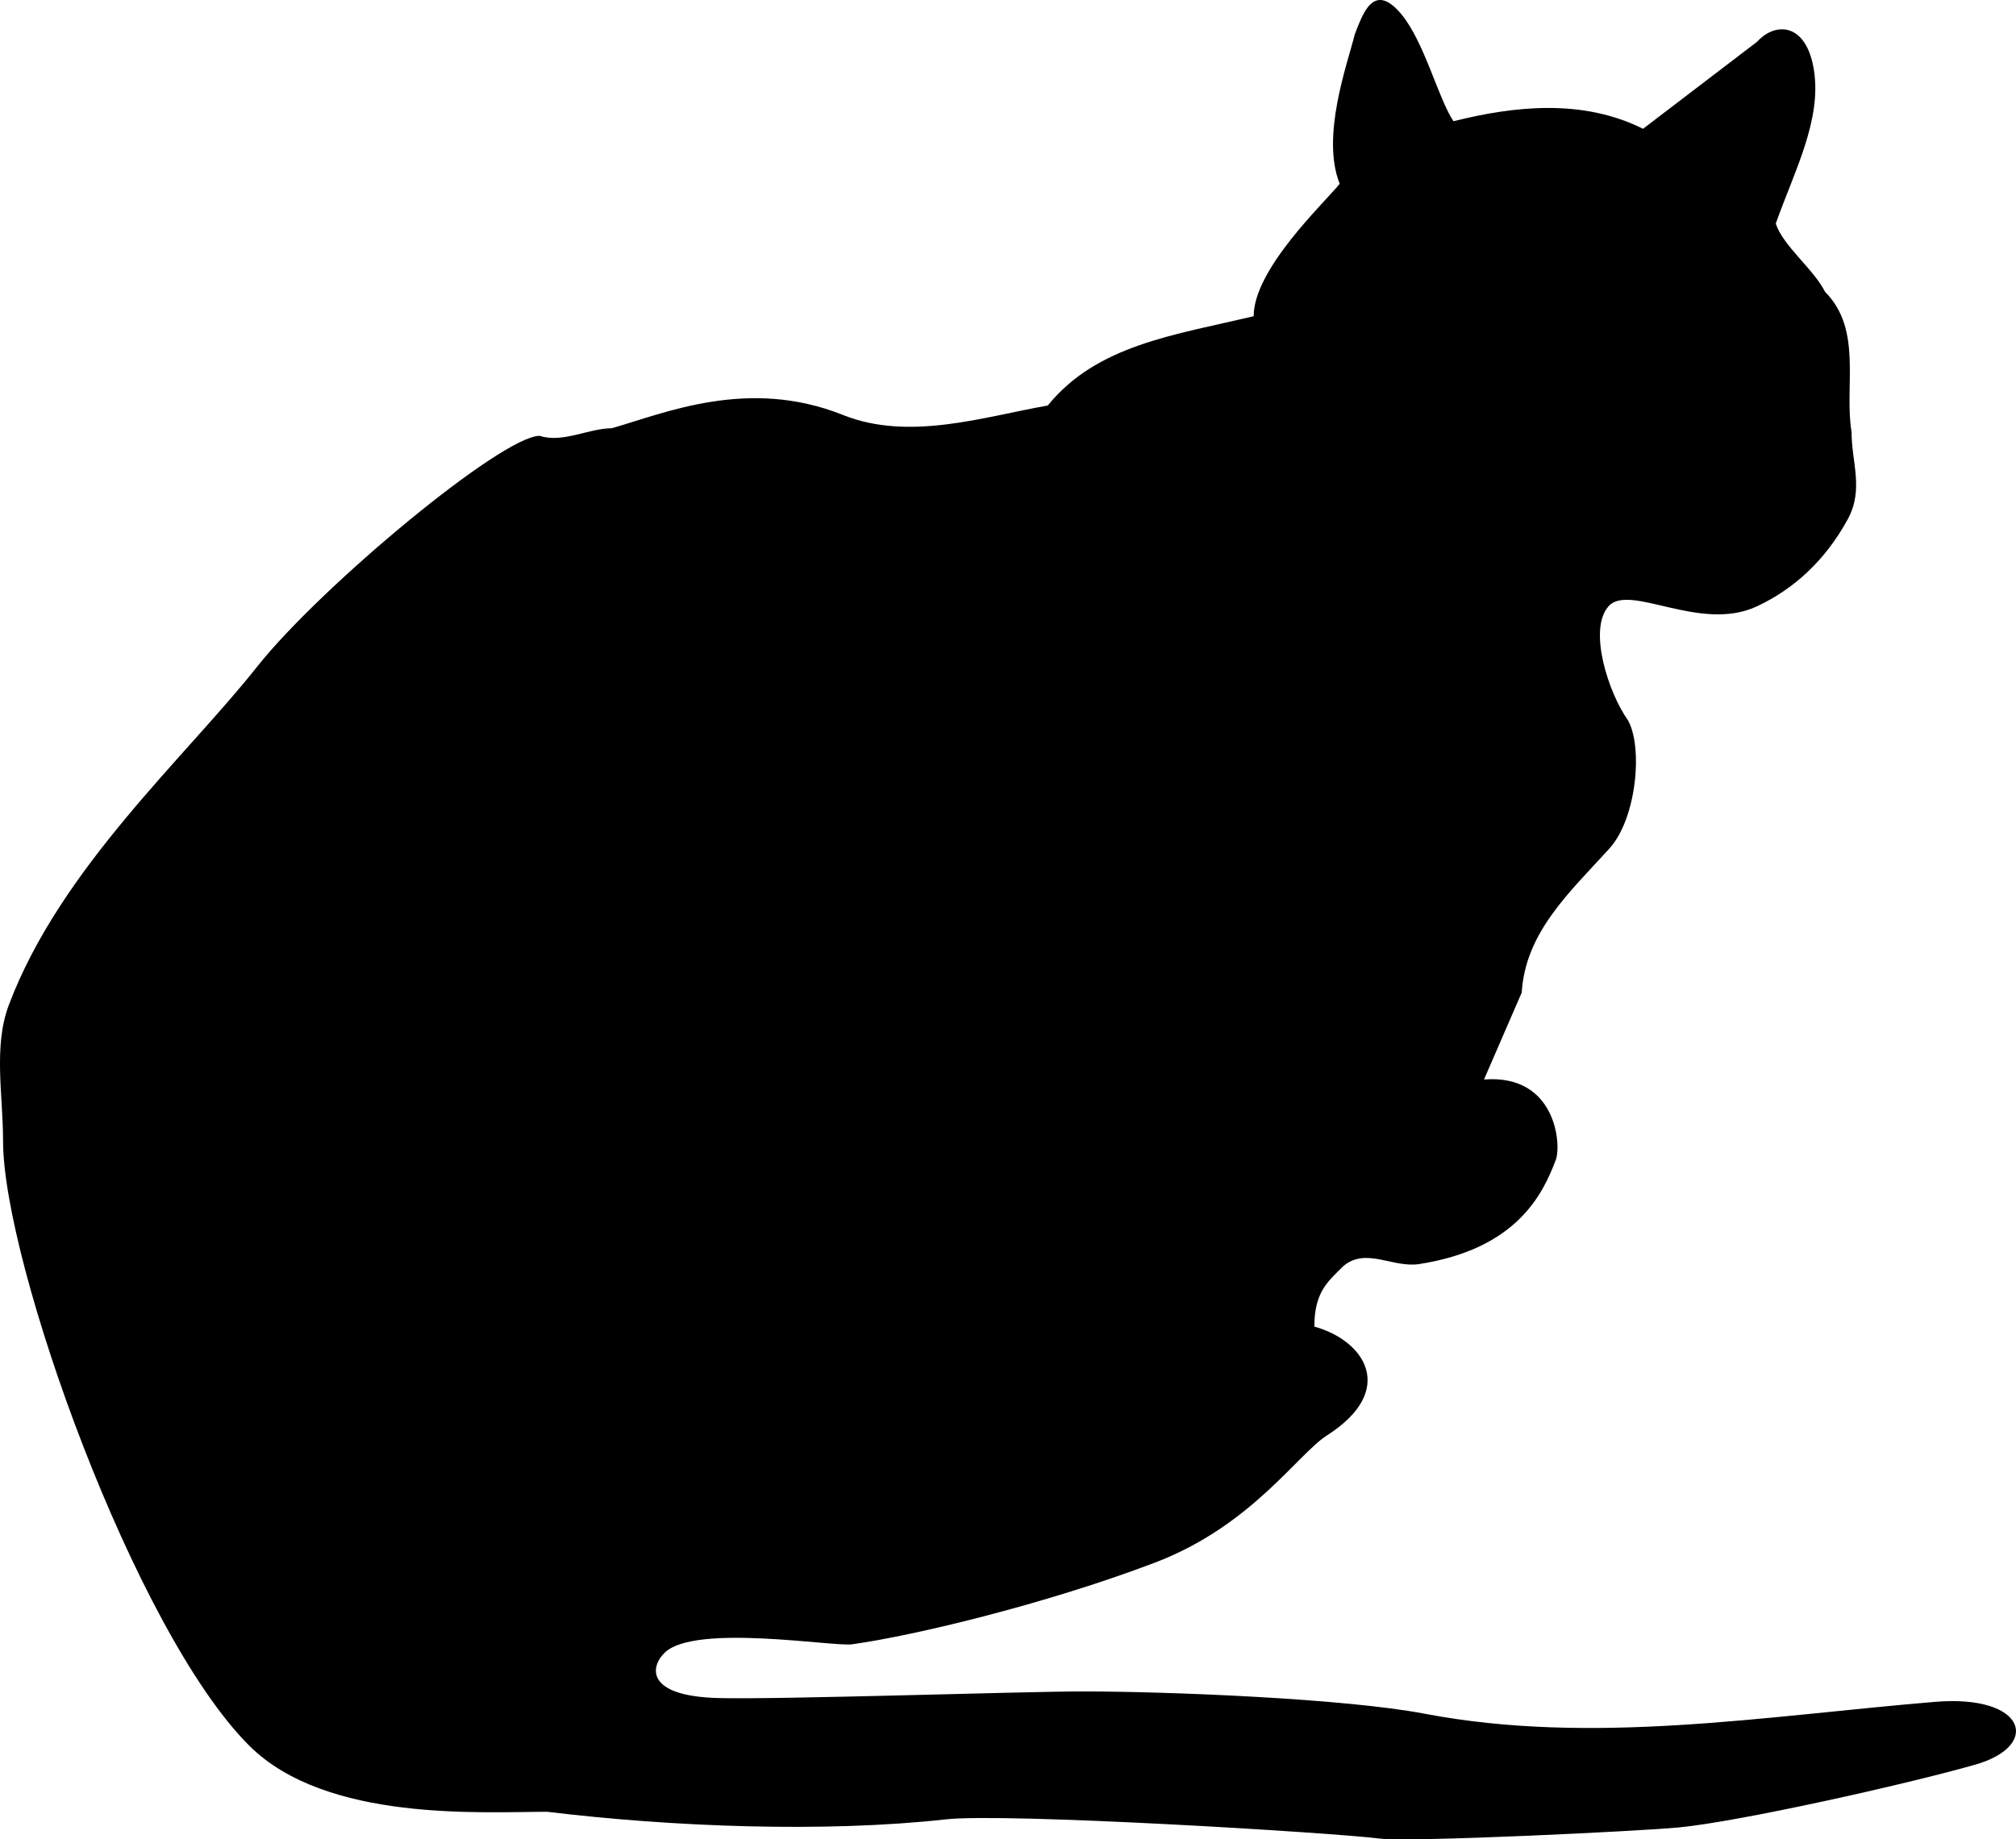
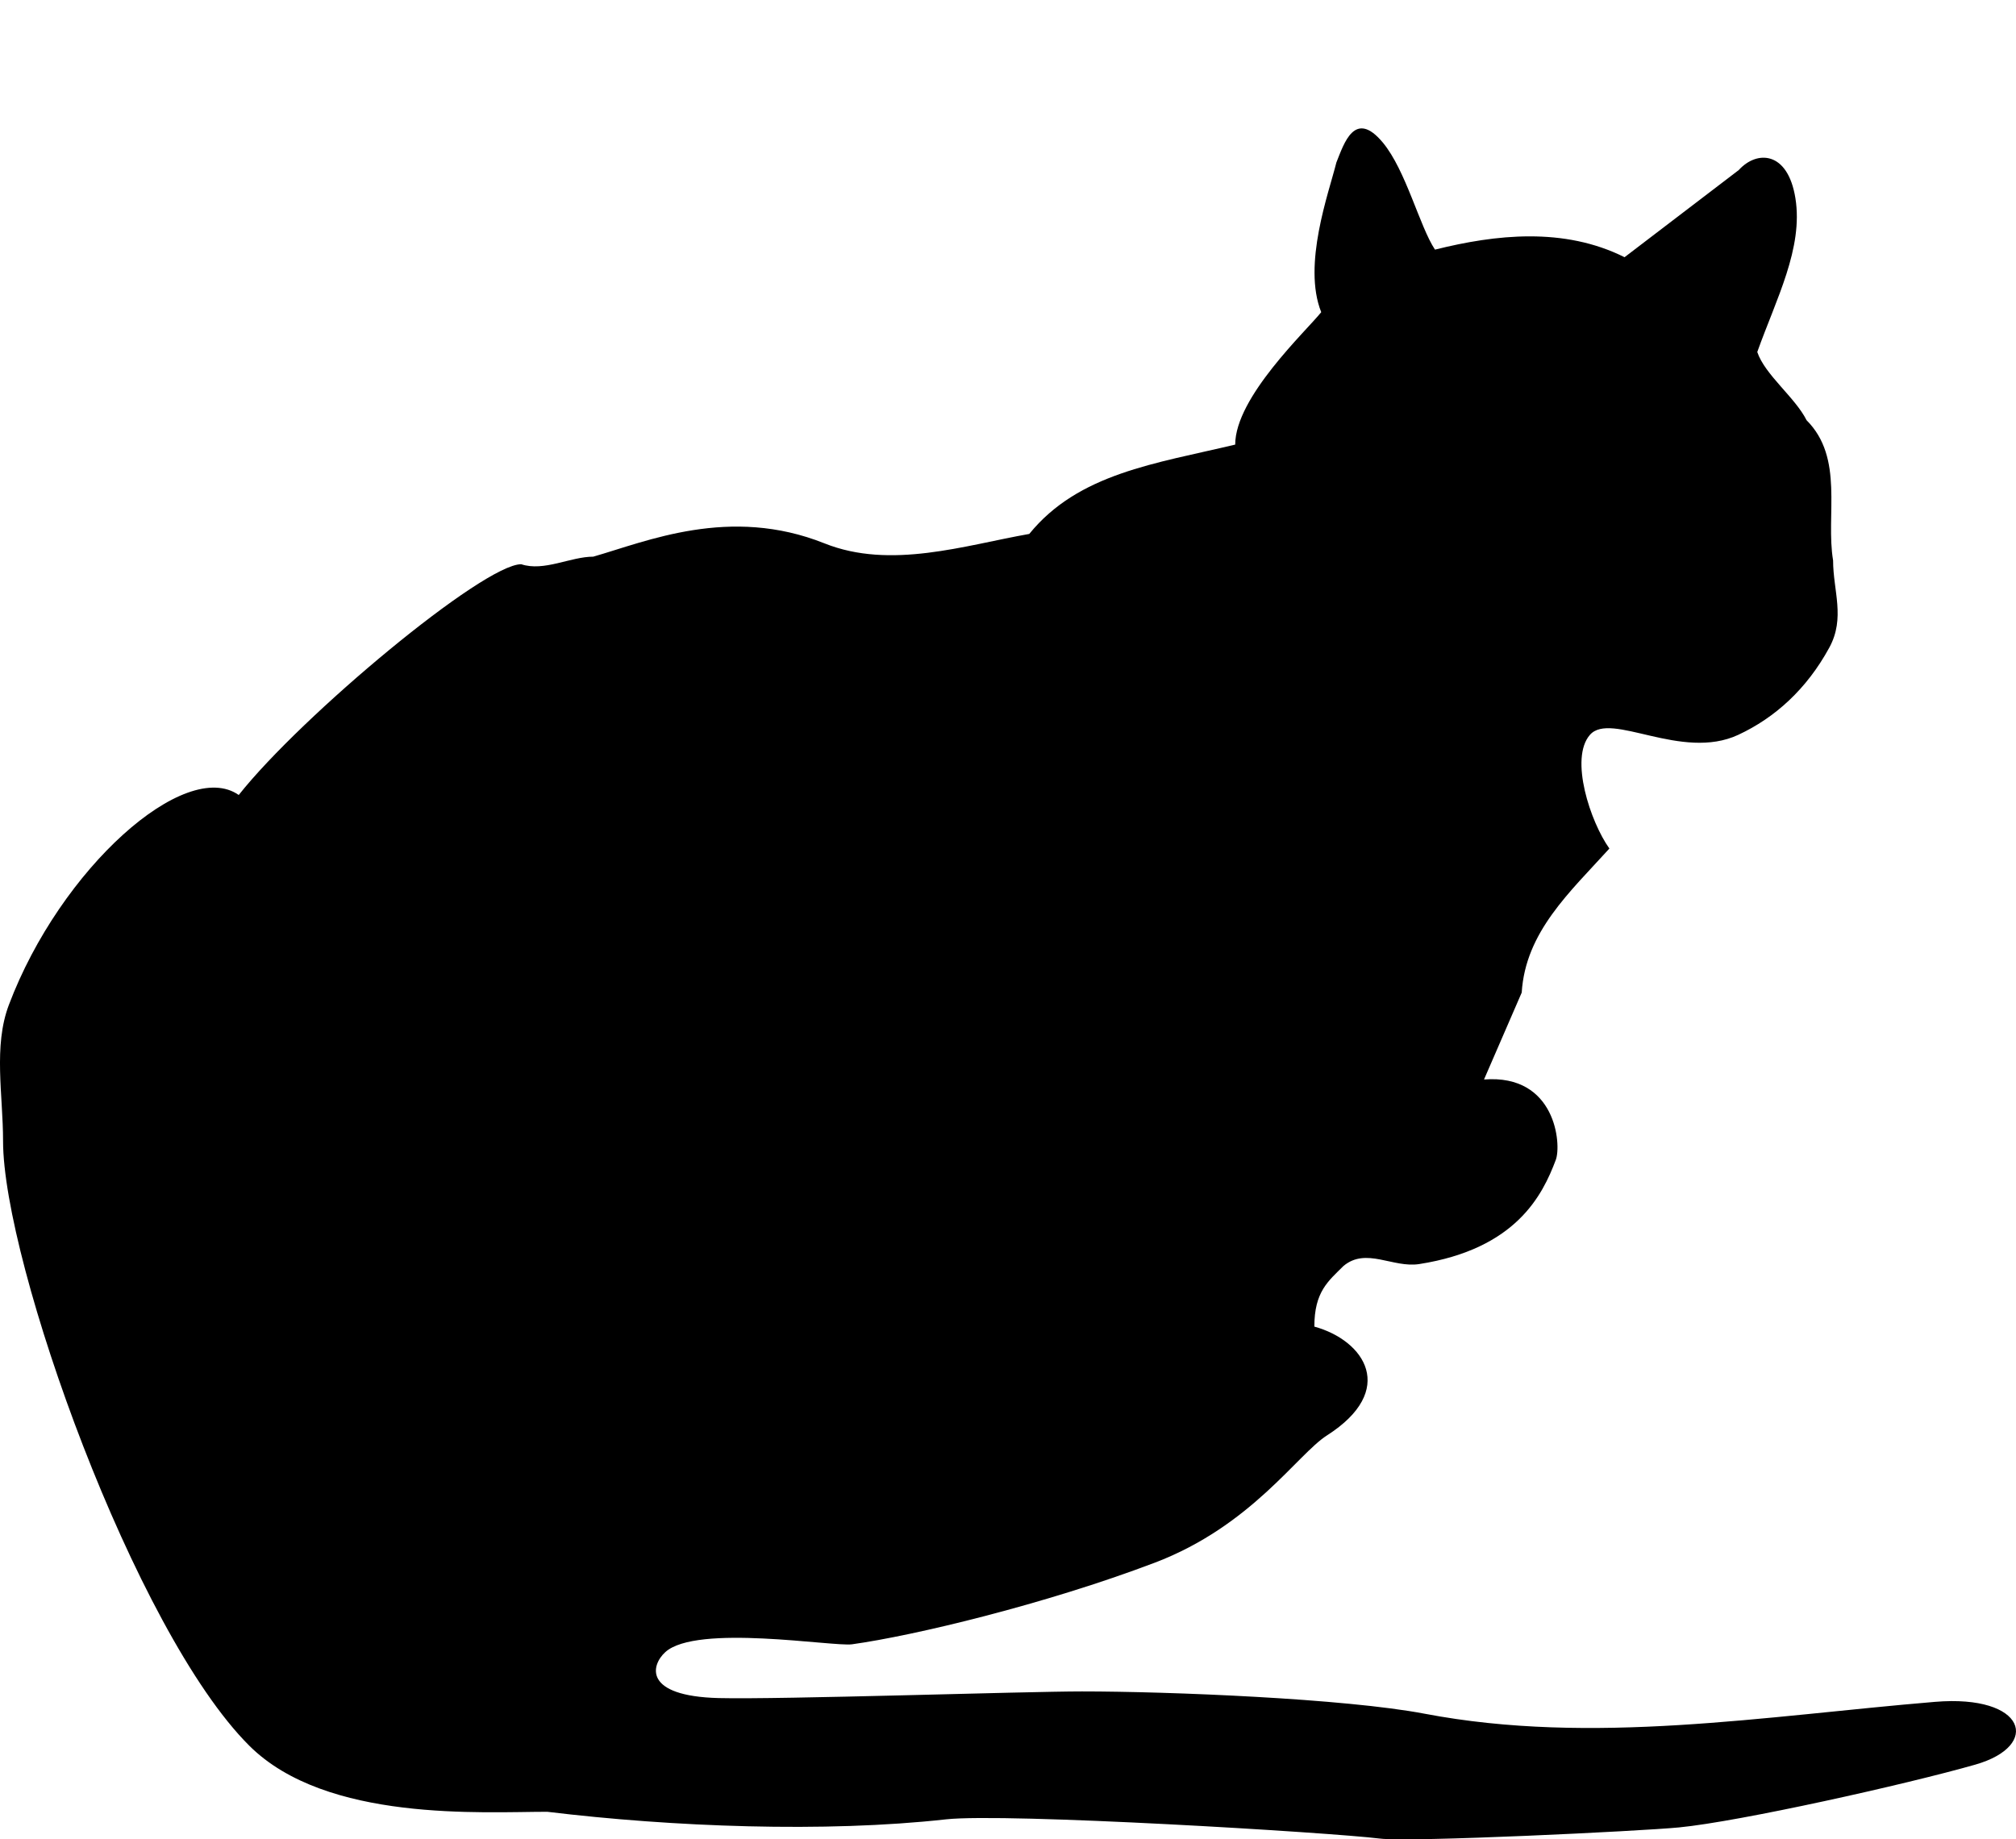
<svg xmlns="http://www.w3.org/2000/svg" version="1.1" id="Layer_1" x="0px" y="0px" width="216px" height="197.115px" viewBox="0 0 216 197.115" enable-background="new 0 0 216 197.115" xml:space="preserve">
-   <path d="M207.322,182.381c-18.258,1.521-36.718,4.693-54.692,1.27c-8.532-1.625-27.337-2.387-36.712-2.387  c-6.095,0-32.288,0.877-38.901,0.712c-8.124-0.204-7.27-3.532-5.735-4.925c3.35-3.049,17.993-0.561,20.006-0.838  c6.6-0.916,20.648-4.274,32.41-8.735c10.372-3.931,15.313-11.631,18.471-13.647c7.569-4.835,4.067-10.171-1.346-11.664  c0-3.758,1.499-4.875,3.124-6.5c2.434-2.03,5.288,0.243,8.124-0.204c10.358-1.625,13.197-7.367,14.624-11.17  c0.609-1.625,0.028-9.216-7.694-8.607l4.04-9.316c0.405-6.5,5.151-10.754,9.394-15.436c2.943-3.25,3.604-10.919,1.979-13.761  c-2.032-2.842-4.297-9.66-2.083-12.186c2.242-2.557,9.802,2.842,15.894,0c3.914-1.826,7.315-4.875,9.749-9.342  c1.742-3.191,0.408-6.094,0.408-9.344c-0.813-4.875,1.217-10.969-2.842-15.029c-1.22-2.437-4.469-4.875-5.282-7.312  c2.032-5.69,4.942-11.125,4.087-16.477c-0.813-5.078-4.138-5.154-6.07-3.021l-12.237,9.341c-6.499-3.25-13.811-2.437-20.31-0.813  c-1.639-2.457-3.116-8.504-5.589-11.474c-3.01-3.615-4.16,0.101-4.975,2.133c-0.812,3.25-3.655,10.966-1.625,16.045  c-1.625,2.03-9.216,9.115-9.216,14.191c-8.532,2.032-16.782,3.071-22.064,9.573c-6.907,1.217-14.85,3.847-21.938,1.013  c-10.157-4.062-19.091-0.201-24.78,1.424c-2.437,0-5.282,1.622-7.717,0.81c-4.065,0-23.535,16.229-30.266,24.73  C19.84,81.185,6.481,93.039,0.95,107.691c-1.681,4.447-0.62,9.643-0.622,14.584c-0.006,12.988,14.096,52.576,26.391,64.815  c8.253,8.214,25.009,7.072,31.916,7.072c13.406,1.625,29.761,2.25,42.706,0.812c6.399-0.712,41.25,1.402,46.49,2.058  c3.25,0.405,27.885-0.79,32.07-1.195c6.48-0.628,24.295-4.604,31.735-6.728C218.746,187.079,217.071,181.568,207.322,182.381z" />
+   <path d="M207.322,182.381c-18.258,1.521-36.718,4.693-54.692,1.27c-8.532-1.625-27.337-2.387-36.712-2.387  c-6.095,0-32.288,0.877-38.901,0.712c-8.124-0.204-7.27-3.532-5.735-4.925c3.35-3.049,17.993-0.561,20.006-0.838  c6.6-0.916,20.648-4.274,32.41-8.735c10.372-3.931,15.313-11.631,18.471-13.647c7.569-4.835,4.067-10.171-1.346-11.664  c0-3.758,1.499-4.875,3.124-6.5c2.434-2.03,5.288,0.243,8.124-0.204c10.358-1.625,13.197-7.367,14.624-11.17  c0.609-1.625,0.028-9.216-7.694-8.607l4.04-9.316c0.405-6.5,5.151-10.754,9.394-15.436c-2.032-2.842-4.297-9.66-2.083-12.186c2.242-2.557,9.802,2.842,15.894,0c3.914-1.826,7.315-4.875,9.749-9.342  c1.742-3.191,0.408-6.094,0.408-9.344c-0.813-4.875,1.217-10.969-2.842-15.029c-1.22-2.437-4.469-4.875-5.282-7.312  c2.032-5.69,4.942-11.125,4.087-16.477c-0.813-5.078-4.138-5.154-6.07-3.021l-12.237,9.341c-6.499-3.25-13.811-2.437-20.31-0.813  c-1.639-2.457-3.116-8.504-5.589-11.474c-3.01-3.615-4.16,0.101-4.975,2.133c-0.812,3.25-3.655,10.966-1.625,16.045  c-1.625,2.03-9.216,9.115-9.216,14.191c-8.532,2.032-16.782,3.071-22.064,9.573c-6.907,1.217-14.85,3.847-21.938,1.013  c-10.157-4.062-19.091-0.201-24.78,1.424c-2.437,0-5.282,1.622-7.717,0.81c-4.065,0-23.535,16.229-30.266,24.73  C19.84,81.185,6.481,93.039,0.95,107.691c-1.681,4.447-0.62,9.643-0.622,14.584c-0.006,12.988,14.096,52.576,26.391,64.815  c8.253,8.214,25.009,7.072,31.916,7.072c13.406,1.625,29.761,2.25,42.706,0.812c6.399-0.712,41.25,1.402,46.49,2.058  c3.25,0.405,27.885-0.79,32.07-1.195c6.48-0.628,24.295-4.604,31.735-6.728C218.746,187.079,217.071,181.568,207.322,182.381z" />
</svg>